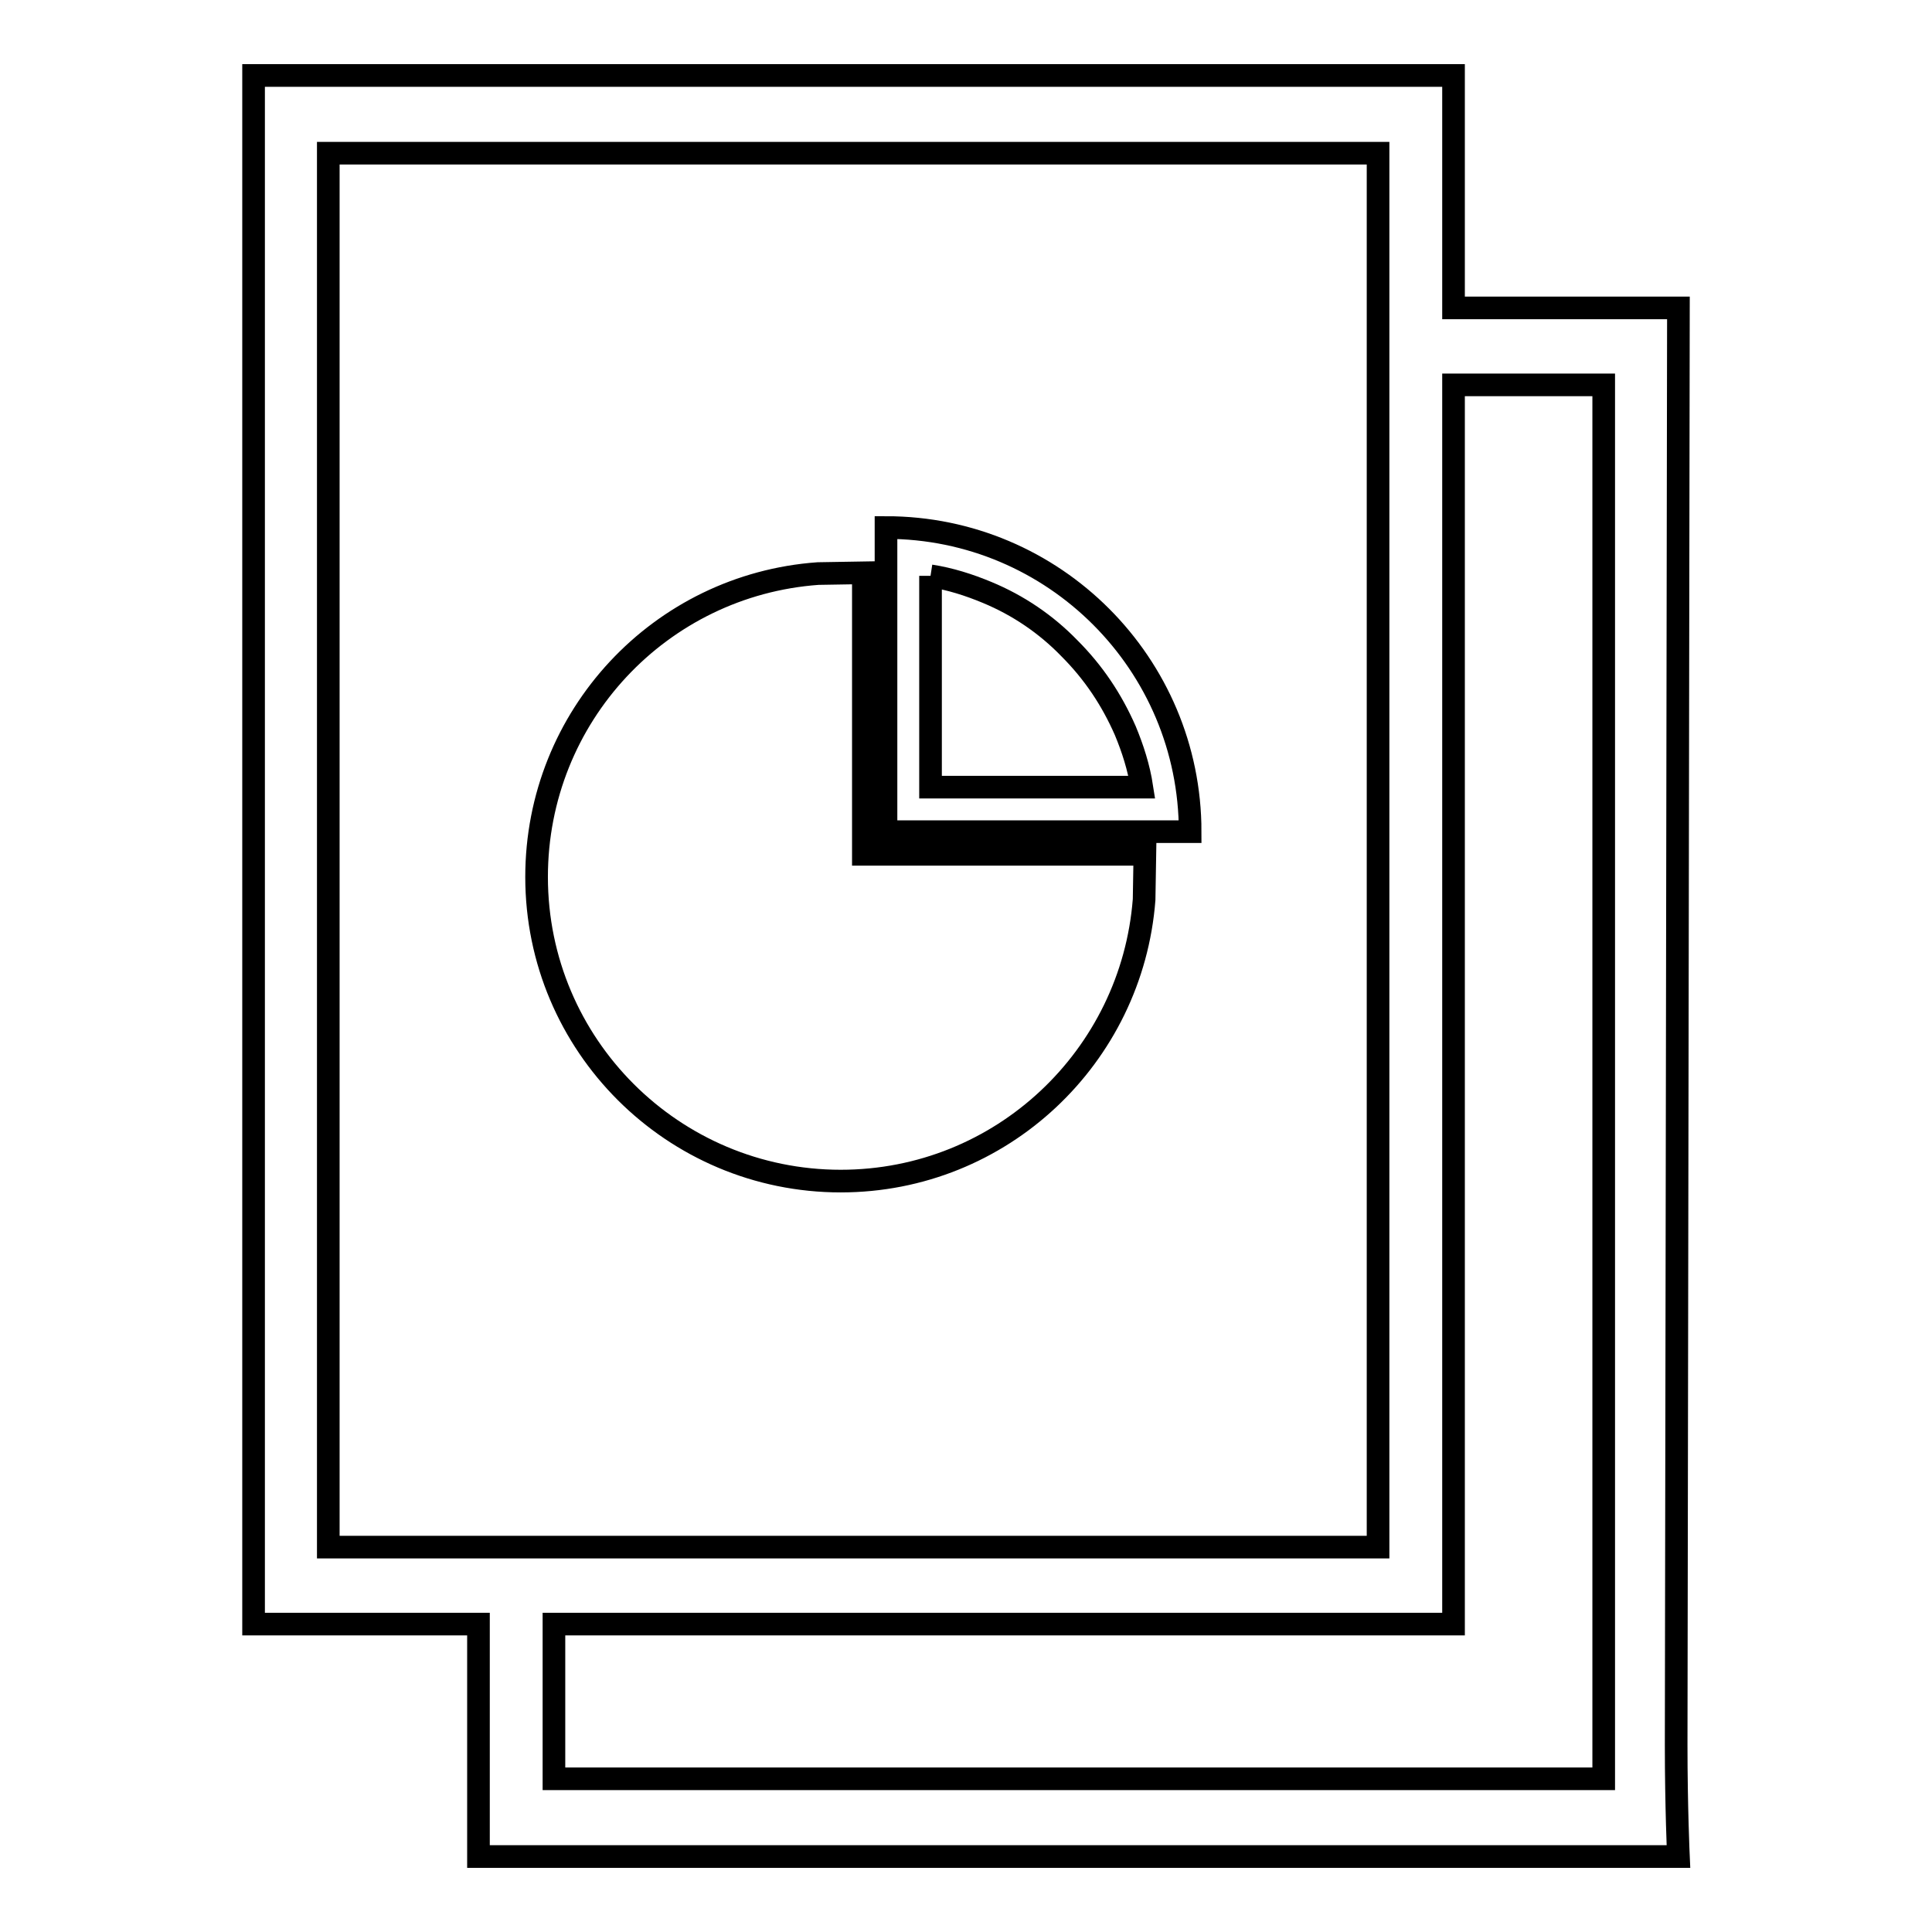
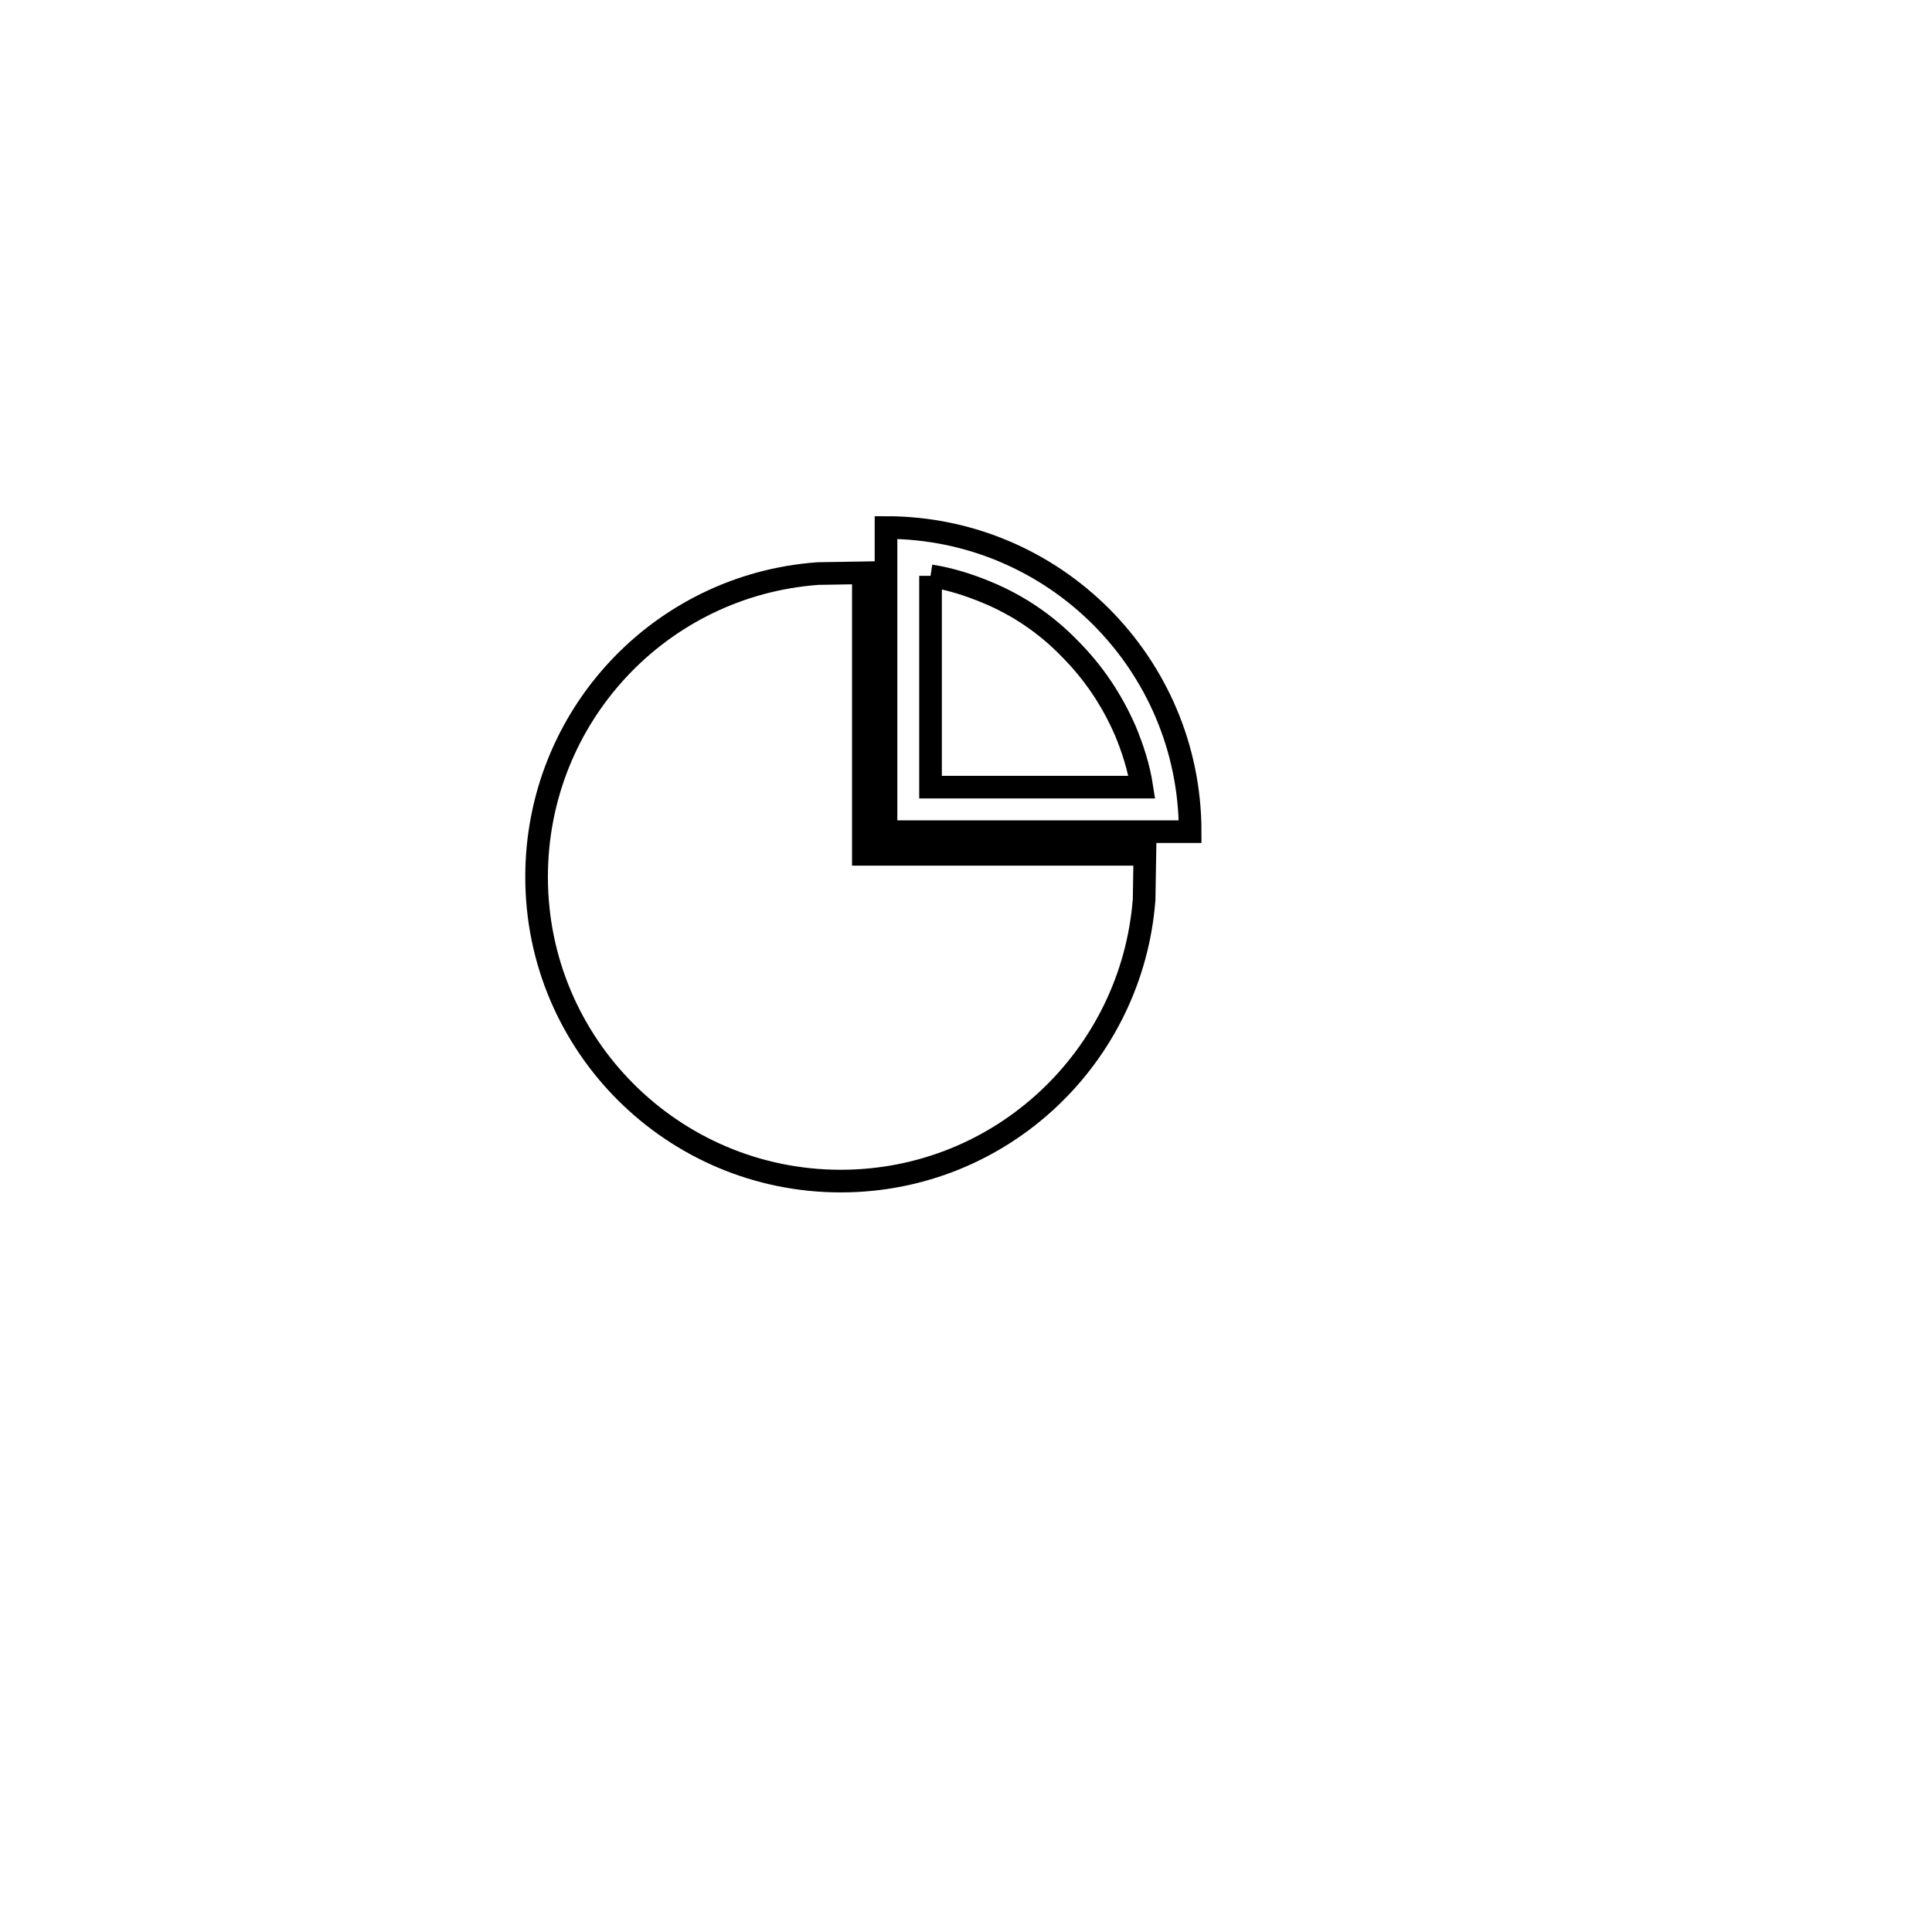
<svg xmlns="http://www.w3.org/2000/svg" version="1.1" x="0px" y="0px" viewBox="0 0 256 256" enable-background="new 0 0 256 256" xml:space="preserve">
  <g>
    <g>
-       <path stroke-width="3" fill-opacity="0" stroke="#000000" d="M222.4,40.8h-29.8V10h-159v205.2h29.8V246h159c0,0-0.3-6.6-0.3-14.8L222.4,40.8L222.4,40.8z M43.5,205V20.3h139.1V205H43.5L43.5,205z M212.5,235.7H73.4v-20.5h119.2V51h19.9V235.7L212.5,235.7z" />
      <path stroke-width="3" fill-opacity="0" stroke="#000000" d="M123.3,76.3c2.6,0.4,5.1,1.2,7.5,2.2c4.1,1.7,7.8,4.2,10.9,7.4c3.2,3.2,5.6,6.8,7.4,10.9c1,2.4,1.8,4.9,2.2,7.5h-28V76.3 M117.4,69.9v40.3h40.3C157.7,88,139.7,69.9,117.4,69.9L117.4,69.9L117.4,69.9z M114.4,113.2V75.9l-6,0.1c-20.9,1.5-37.3,18.9-37.3,40.2c0,22.3,18.1,40.3,40.3,40.3c21.3,0,38.6-16.5,40.2-37.3l0.1-6H114.4L114.4,113.2z" />
    </g>
  </g>
</svg>